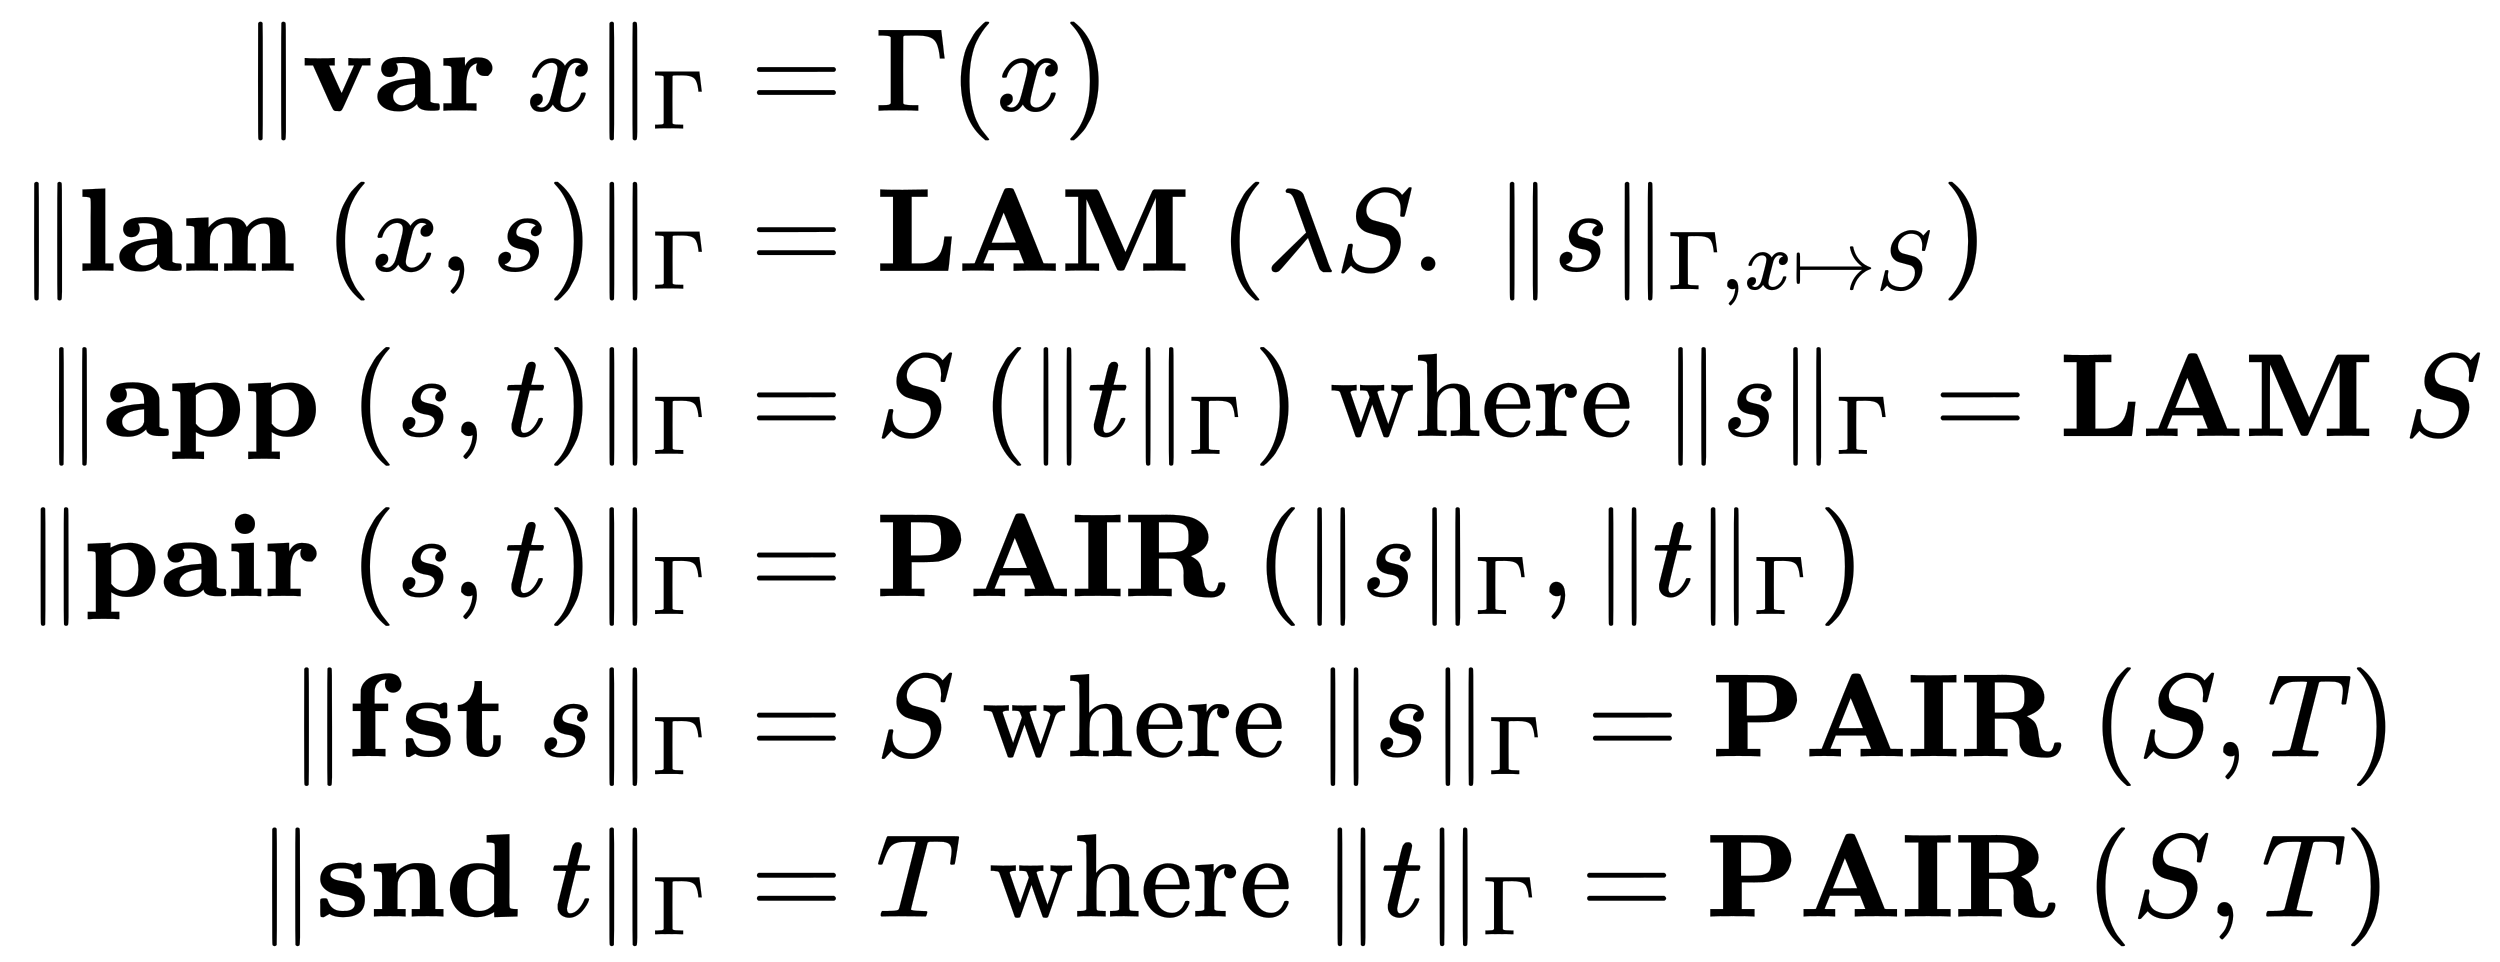
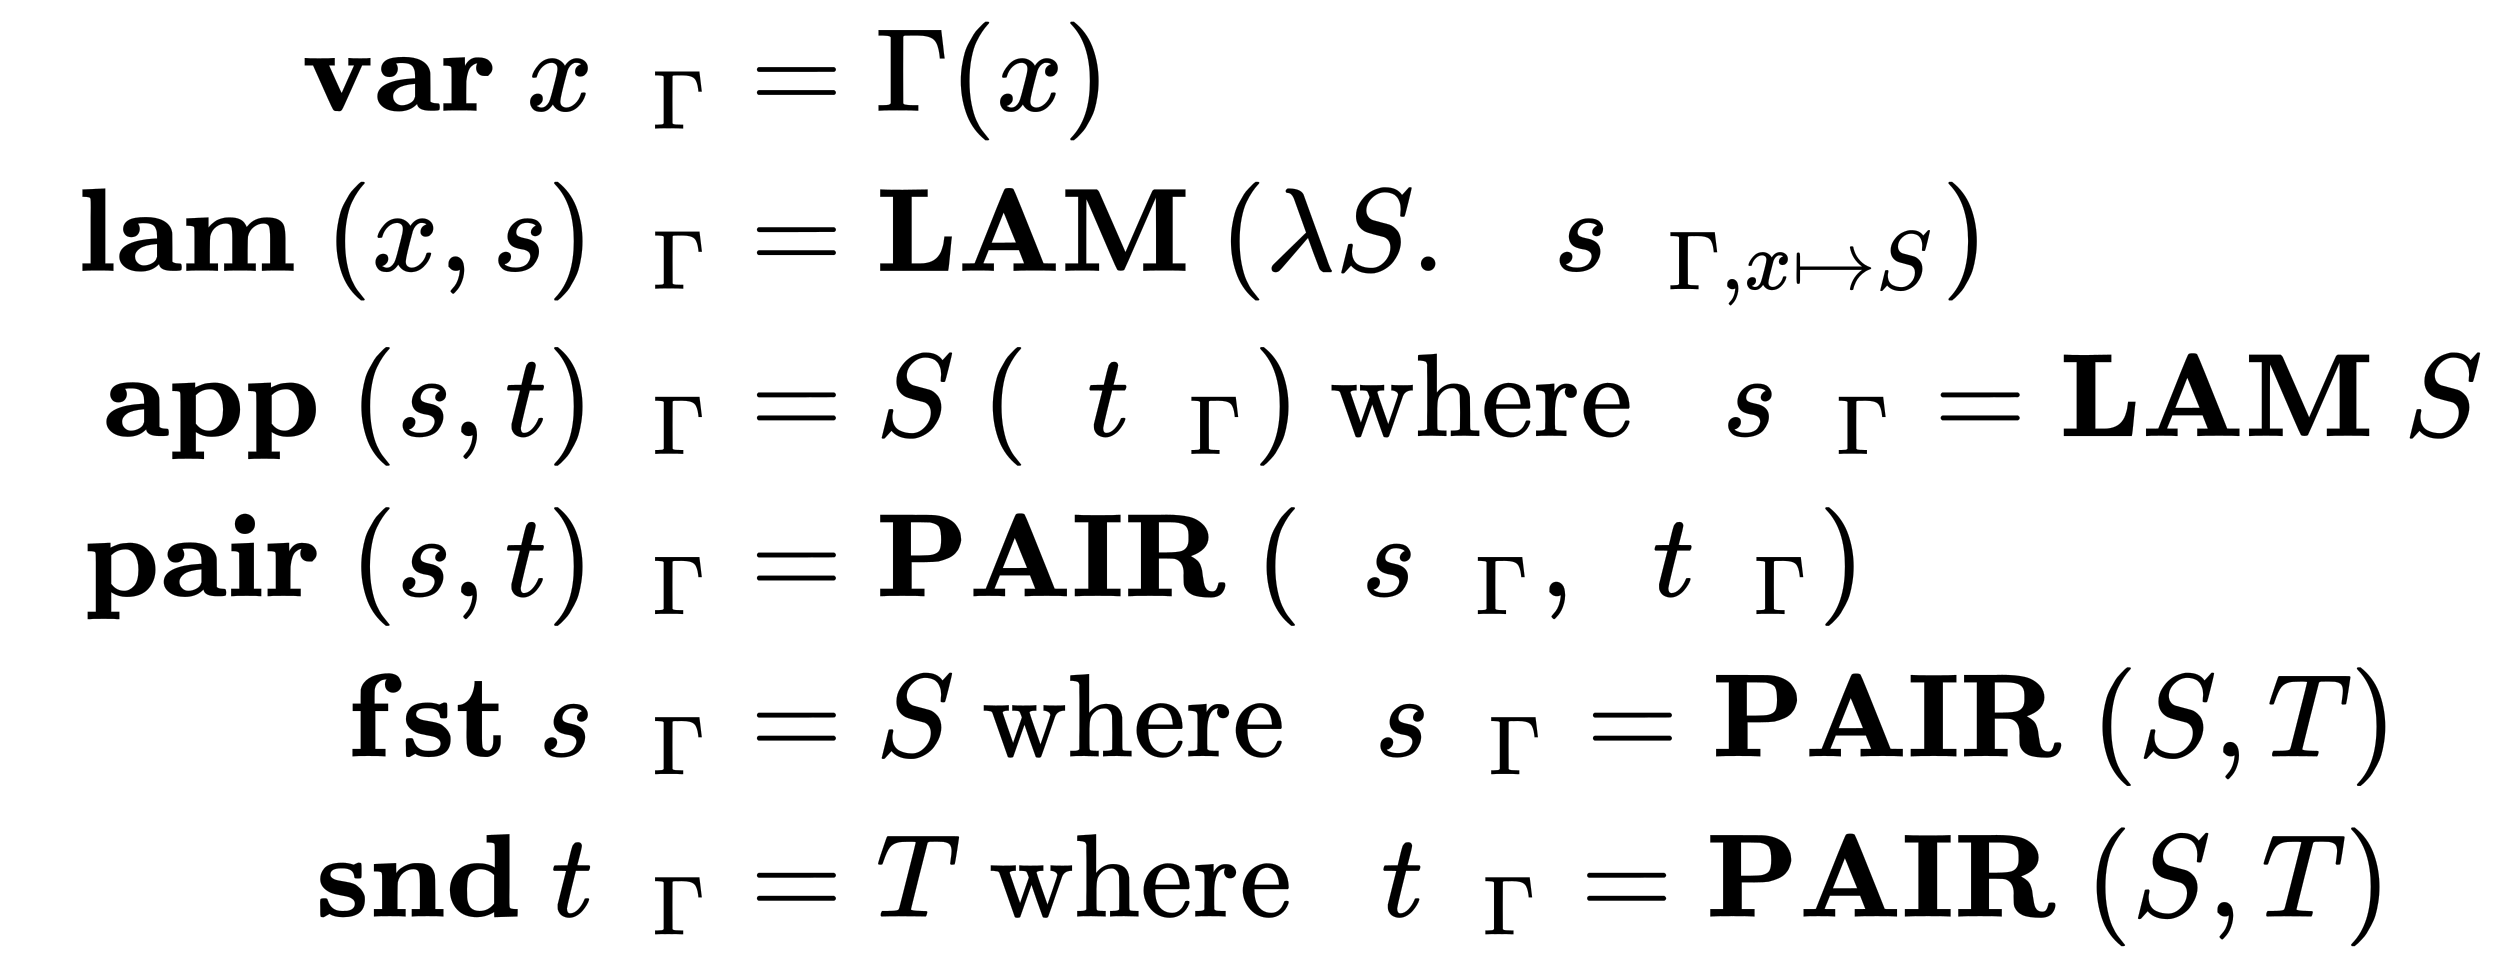
<svg xmlns="http://www.w3.org/2000/svg" xmlns:xlink="http://www.w3.org/1999/xlink" width="48.986ex" height="18.843ex" style="vertical-align: -8.838ex;" viewBox="0 -4307.5 21091.2 8112.8" role="img" focusable="false" aria-labelledby="MathJax-SVG-1-Title">
  <title id="MathJax-SVG-1-Title">StartLayout 1st Row 1st Column StartMetric bold v bold a bold r x EndMetric Subscript normal upper Gamma 2nd Column equals normal upper Gamma left parenthesis x right parenthesis 2nd Row 1st Column StartMetric bold l bold a bold m left parenthesis x comma s right parenthesis EndMetric Subscript normal upper Gamma 2nd Column equals bold upper L bold upper A bold upper M left parenthesis lamda upper S period StartMetric s EndMetric Subscript normal upper Gamma comma x right arrow from bar upper S Baseline right parenthesis 3rd Row 1st Column StartMetric bold a bold p bold p left parenthesis s comma t right parenthesis EndMetric Subscript normal upper Gamma 2nd Column equals upper S left parenthesis StartMetric t EndMetric Subscript normal upper Gamma Baseline right parenthesis where StartMetric s EndMetric Subscript normal upper Gamma Baseline equals bold upper L bold upper A bold upper M upper S 4th Row 1st Column StartMetric bold p bold a bold i bold r left parenthesis s comma t right parenthesis EndMetric Subscript normal upper Gamma 2nd Column equals bold upper P bold upper A bold upper I bold upper R left parenthesis StartMetric s EndMetric Subscript normal upper Gamma Baseline comma StartMetric t EndMetric Subscript normal upper Gamma Baseline right parenthesis 5th Row 1st Column StartMetric bold f bold s bold t s EndMetric Subscript normal upper Gamma 2nd Column equals upper S where StartMetric s EndMetric Subscript normal upper Gamma Baseline equals bold upper P bold upper A bold upper I bold upper R left parenthesis upper S comma upper T right parenthesis 6th Row 1st Column StartMetric bold s bold n bold d t EndMetric Subscript normal upper Gamma 2nd Column equals upper T where StartMetric t EndMetric Subscript normal upper Gamma Baseline equals bold upper P bold upper A bold upper I bold upper R left parenthesis upper S comma upper T right parenthesis EndLayout</title>
  <defs aria-hidden="true">
-     <path stroke-width="1" id="E2-MJMAIN-2225" d="M133 736Q138 750 153 750Q164 750 170 739Q172 735 172 250T170 -239Q164 -250 152 -250Q144 -250 138 -244L137 -243Q133 -241 133 -179T132 250Q132 731 133 736ZM329 739Q334 750 346 750Q353 750 361 744L362 743Q366 741 366 679T367 250T367 -178T362 -243L361 -244Q355 -250 347 -250Q335 -250 329 -239Q327 -235 327 250T329 739Z" />
    <path stroke-width="1" id="E2-MJMAINB-76" d="M401 444Q413 441 495 441Q568 441 574 444H580V382H510L409 156Q348 18 339 6Q331 -4 320 -4Q318 -4 313 -4T303 -3H288Q273 -3 264 12T221 102Q206 135 197 156L96 382H26V444H34Q49 441 145 441Q252 441 270 444H279V382H231L284 264Q335 149 338 149Q338 150 389 264T442 381Q442 382 418 382H394V444H401Z" />
    <path stroke-width="1" id="E2-MJMAINB-61" d="M64 349Q64 399 107 426T255 453Q346 453 402 423T473 341Q478 327 478 310T479 196V77Q493 63 529 62Q549 62 553 57T558 31Q558 9 552 5T514 0H497H481Q375 0 367 56L356 46Q300 -6 210 -6Q130 -6 81 30T32 121Q32 188 111 226T332 272H350V292Q350 313 348 327T337 361T306 391T248 402T194 399H189Q204 376 204 354Q204 327 187 306T134 284Q97 284 81 305T64 349ZM164 121Q164 89 186 67T238 45Q274 45 307 63T346 108L350 117V226H347Q248 218 206 189T164 121Z" />
    <path stroke-width="1" id="E2-MJMAINB-72" d="M405 293T374 293T324 312T305 361Q305 378 312 394Q315 397 315 399Q305 399 294 394T266 375T238 329T222 249Q221 241 221 149V62H308V0H298Q280 3 161 3Q47 3 38 0H29V62H98V210V303Q98 353 96 363T83 376Q69 380 42 380H29V442H32L118 446Q204 450 205 450H210V414L211 378Q247 449 315 449H321Q384 449 413 422T442 360Q442 332 424 313Z" />
    <path stroke-width="1" id="E2-MJMATHI-78" d="M52 289Q59 331 106 386T222 442Q257 442 286 424T329 379Q371 442 430 442Q467 442 494 420T522 361Q522 332 508 314T481 292T458 288Q439 288 427 299T415 328Q415 374 465 391Q454 404 425 404Q412 404 406 402Q368 386 350 336Q290 115 290 78Q290 50 306 38T341 26Q378 26 414 59T463 140Q466 150 469 151T485 153H489Q504 153 504 145Q504 144 502 134Q486 77 440 33T333 -11Q263 -11 227 52Q186 -10 133 -10H127Q78 -10 57 16T35 71Q35 103 54 123T99 143Q142 143 142 101Q142 81 130 66T107 46T94 41L91 40Q91 39 97 36T113 29T132 26Q168 26 194 71Q203 87 217 139T245 247T261 313Q266 340 266 352Q266 380 251 392T217 404Q177 404 142 372T93 290Q91 281 88 280T72 278H58Q52 284 52 289Z" />
    <path stroke-width="1" id="E2-MJMAIN-393" d="M128 619Q121 626 117 628T101 631T58 634H25V680H554V676Q556 670 568 560T582 444V440H542V444Q542 445 538 478T523 545T492 598Q454 634 349 634H334Q264 634 249 633T233 621Q232 618 232 339L233 61Q240 54 245 52T270 48T333 46H360V0H348Q324 3 182 3Q51 3 36 0H25V46H58Q100 47 109 49T128 61V619Z" />
    <path stroke-width="1" id="E2-MJMAIN-3D" d="M56 347Q56 360 70 367H707Q722 359 722 347Q722 336 708 328L390 327H72Q56 332 56 347ZM56 153Q56 168 72 173H708Q722 163 722 153Q722 140 707 133H70Q56 140 56 153Z" />
    <path stroke-width="1" id="E2-MJMAIN-28" d="M94 250Q94 319 104 381T127 488T164 576T202 643T244 695T277 729T302 750H315H319Q333 750 333 741Q333 738 316 720T275 667T226 581T184 443T167 250T184 58T225 -81T274 -167T316 -220T333 -241Q333 -250 318 -250H315H302L274 -226Q180 -141 137 -14T94 250Z" />
    <path stroke-width="1" id="E2-MJMAIN-29" d="M60 749L64 750Q69 750 74 750H86L114 726Q208 641 251 514T294 250Q294 182 284 119T261 12T224 -76T186 -143T145 -194T113 -227T90 -246Q87 -249 86 -250H74Q66 -250 63 -250T58 -247T55 -238Q56 -237 66 -225Q221 -64 221 250T66 725Q56 737 55 738Q55 746 60 749Z" />
    <path stroke-width="1" id="E2-MJMAINB-6C" d="M43 686L134 690Q225 694 226 694H232V62H301V0H292Q274 3 170 3Q67 3 49 0H40V62H109V332Q109 387 109 453T110 534Q110 593 108 605T94 620Q80 624 53 624H40V686H43Z" />
    <path stroke-width="1" id="E2-MJMAINB-6D" d="M40 442Q217 450 218 450H224V365Q226 367 235 378T254 397T278 416T314 435T362 448Q376 450 400 450H406Q503 450 534 393Q545 376 545 370Q545 368 555 379Q611 450 716 450Q774 450 809 434Q850 414 861 379T873 276V213V198V62H942V0H933Q915 3 809 3Q702 3 684 0H675V62H744V194V275Q744 348 735 373T690 399Q645 399 607 370T557 290Q555 281 554 171V62H623V0H614Q596 3 489 3Q374 3 365 0H356V62H425V194V275Q425 348 416 373T371 399Q326 399 288 370T238 290Q236 281 235 171V62H304V0H295Q277 3 171 3Q64 3 46 0H37V62H106V210V303Q106 353 104 363T91 376Q77 380 50 380H37V442H40Z" />
    <path stroke-width="1" id="E2-MJMAIN-2C" d="M78 35T78 60T94 103T137 121Q165 121 187 96T210 8Q210 -27 201 -60T180 -117T154 -158T130 -185T117 -194Q113 -194 104 -185T95 -172Q95 -168 106 -156T131 -126T157 -76T173 -3V9L172 8Q170 7 167 6T161 3T152 1T140 0Q113 0 96 17Z" />
    <path stroke-width="1" id="E2-MJMATHI-73" d="M131 289Q131 321 147 354T203 415T300 442Q362 442 390 415T419 355Q419 323 402 308T364 292Q351 292 340 300T328 326Q328 342 337 354T354 372T367 378Q368 378 368 379Q368 382 361 388T336 399T297 405Q249 405 227 379T204 326Q204 301 223 291T278 274T330 259Q396 230 396 163Q396 135 385 107T352 51T289 7T195 -10Q118 -10 86 19T53 87Q53 126 74 143T118 160Q133 160 146 151T160 120Q160 94 142 76T111 58Q109 57 108 57T107 55Q108 52 115 47T146 34T201 27Q237 27 263 38T301 66T318 97T323 122Q323 150 302 164T254 181T195 196T148 231Q131 256 131 289Z" />
    <path stroke-width="1" id="E2-MJMAINB-4C" d="M643 285Q641 280 629 148T612 4V0H39V62H147V624H39V686H51Q75 683 228 683Q415 685 425 686H439V624H304V62H352H378Q492 62 539 138Q551 156 558 178T569 214T576 255T581 289H643V285Z" />
    <path stroke-width="1" id="E2-MJMAINB-41" d="M296 0Q278 3 164 3Q58 3 49 0H40V62H92Q144 62 144 64Q388 682 397 689Q403 698 434 698Q463 698 471 689Q475 686 538 530T663 218L724 64Q724 62 776 62H828V0H817Q796 3 658 3Q509 3 485 0H472V62H517Q561 62 561 63L517 175H262L240 120Q218 65 217 64Q217 62 261 62H306V0H296ZM390 237L492 238L440 365Q390 491 388 491Q287 239 287 237H390Z" />
    <path stroke-width="1" id="E2-MJMAINB-4D" d="M314 0Q296 3 181 3T48 0H39V62H147V624H39V686H305Q316 679 323 667Q330 653 434 414L546 157L658 414Q766 662 773 674Q778 681 788 686H1052V624H944V62H1052V0H1040Q1016 3 874 3T708 0H696V62H804V341L803 618L786 580Q770 543 735 462T671 315Q540 13 536 9Q528 1 507 1Q485 1 477 9Q472 14 408 162T281 457T217 603Q215 603 215 334V62H323V0H314Z" />
    <path stroke-width="1" id="E2-MJMATHI-3BB" d="M166 673Q166 685 183 694H202Q292 691 316 644Q322 629 373 486T474 207T524 67Q531 47 537 34T546 15T551 6T555 2T556 -2T550 -11H482Q457 3 450 18T399 152L354 277L340 262Q327 246 293 207T236 141Q211 112 174 69Q123 9 111 -1T83 -12Q47 -12 47 20Q47 37 61 52T199 187Q229 216 266 252T321 306L338 322Q338 323 288 462T234 612Q214 657 183 657Q166 657 166 673Z" />
    <path stroke-width="1" id="E2-MJMATHI-53" d="M308 24Q367 24 416 76T466 197Q466 260 414 284Q308 311 278 321T236 341Q176 383 176 462Q176 523 208 573T273 648Q302 673 343 688T407 704H418H425Q521 704 564 640Q565 640 577 653T603 682T623 704Q624 704 627 704T632 705Q645 705 645 698T617 577T585 459T569 456Q549 456 549 465Q549 471 550 475Q550 478 551 494T553 520Q553 554 544 579T526 616T501 641Q465 662 419 662Q362 662 313 616T263 510Q263 480 278 458T319 427Q323 425 389 408T456 390Q490 379 522 342T554 242Q554 216 546 186Q541 164 528 137T492 78T426 18T332 -20Q320 -22 298 -22Q199 -22 144 33L134 44L106 13Q83 -14 78 -18T65 -22Q52 -22 52 -14Q52 -11 110 221Q112 227 130 227H143Q149 221 149 216Q149 214 148 207T144 186T142 153Q144 114 160 87T203 47T255 29T308 24Z" />
    <path stroke-width="1" id="E2-MJMAIN-2E" d="M78 60Q78 84 95 102T138 120Q162 120 180 104T199 61Q199 36 182 18T139 0T96 17T78 60Z" />
    <path stroke-width="1" id="E2-MJMAIN-21A6" d="M95 155V109Q95 83 92 73T75 63Q61 63 58 74T54 130Q54 140 54 180T55 250Q55 421 57 425Q61 437 75 437Q88 437 91 428T95 393V345V270H835Q719 357 692 493Q692 494 692 496T691 499Q691 511 708 511H711Q720 511 723 510T729 506T732 497T735 481T743 456Q765 389 816 336T935 261Q944 258 944 250Q944 244 939 241T915 231T877 212Q836 186 806 152T761 85T740 35T732 4Q730 -6 727 -8T711 -11Q691 -11 691 0Q691 7 696 25Q728 151 835 230H95V155Z" />
    <path stroke-width="1" id="E2-MJMAINB-70" d="M32 442L123 446Q214 450 215 450H221V409Q222 409 229 413T251 423T284 436T328 446T382 450Q480 450 540 388T600 223Q600 128 539 61T361 -6H354Q292 -6 236 28L227 34V-132H296V-194H287Q269 -191 163 -191Q56 -191 38 -194H29V-132H98V113V284Q98 330 97 348T93 370T83 376Q69 380 42 380H29V442H32ZM457 224Q457 303 427 349T350 395Q282 395 235 352L227 345V104L233 97Q274 45 337 45Q383 45 420 86T457 224Z" />
    <path stroke-width="1" id="E2-MJMATHI-74" d="M26 385Q19 392 19 395Q19 399 22 411T27 425Q29 430 36 430T87 431H140L159 511Q162 522 166 540T173 566T179 586T187 603T197 615T211 624T229 626Q247 625 254 615T261 596Q261 589 252 549T232 470L222 433Q222 431 272 431H323Q330 424 330 420Q330 398 317 385H210L174 240Q135 80 135 68Q135 26 162 26Q197 26 230 60T283 144Q285 150 288 151T303 153H307Q322 153 322 145Q322 142 319 133Q314 117 301 95T267 48T216 6T155 -11Q125 -11 98 4T59 56Q57 64 57 83V101L92 241Q127 382 128 383Q128 385 77 385H26Z" />
    <path stroke-width="1" id="E2-MJMAIN-77" d="M90 368Q84 378 76 380T40 385H18V431H24L43 430Q62 430 84 429T116 428Q206 428 221 431H229V385H215Q177 383 177 368Q177 367 221 239L265 113L339 328L333 345Q323 374 316 379Q308 384 278 385H258V431H264Q270 428 348 428Q439 428 454 431H461V385H452Q404 385 404 369Q404 366 418 324T449 234T481 143L496 100L537 219Q579 341 579 347Q579 363 564 373T530 385H522V431H529Q541 428 624 428Q692 428 698 431H703V385H697Q696 385 691 385T682 384Q635 377 619 334L559 161Q546 124 528 71Q508 12 503 1T487 -11H479Q460 -11 456 -4Q455 -3 407 133L361 267Q359 263 266 -4Q261 -11 243 -11H238Q225 -11 220 -3L90 368Z" />
    <path stroke-width="1" id="E2-MJMAIN-68" d="M41 46H55Q94 46 102 60V68Q102 77 102 91T102 124T102 167T103 217T103 272T103 329Q103 366 103 407T103 482T102 542T102 586T102 603Q99 622 88 628T43 637H25V660Q25 683 27 683L37 684Q47 685 66 686T103 688Q120 689 140 690T170 693T181 694H184V367Q244 442 328 442Q451 442 463 329Q464 322 464 190V104Q464 66 466 59T477 49Q498 46 526 46H542V0H534L510 1Q487 2 460 2T422 3Q319 3 310 0H302V46H318Q379 46 379 62Q380 64 380 200Q379 335 378 343Q372 371 358 385T334 402T308 404Q263 404 229 370Q202 343 195 315T187 232V168V108Q187 78 188 68T191 55T200 49Q221 46 249 46H265V0H257L234 1Q210 2 183 2T145 3Q42 3 33 0H25V46H41Z" />
    <path stroke-width="1" id="E2-MJMAIN-65" d="M28 218Q28 273 48 318T98 391T163 433T229 448Q282 448 320 430T378 380T406 316T415 245Q415 238 408 231H126V216Q126 68 226 36Q246 30 270 30Q312 30 342 62Q359 79 369 104L379 128Q382 131 395 131H398Q415 131 415 121Q415 117 412 108Q393 53 349 21T250 -11Q155 -11 92 58T28 218ZM333 275Q322 403 238 411H236Q228 411 220 410T195 402T166 381T143 340T127 274V267H333V275Z" />
    <path stroke-width="1" id="E2-MJMAIN-72" d="M36 46H50Q89 46 97 60V68Q97 77 97 91T98 122T98 161T98 203Q98 234 98 269T98 328L97 351Q94 370 83 376T38 385H20V408Q20 431 22 431L32 432Q42 433 60 434T96 436Q112 437 131 438T160 441T171 442H174V373Q213 441 271 441H277Q322 441 343 419T364 373Q364 352 351 337T313 322Q288 322 276 338T263 372Q263 381 265 388T270 400T273 405Q271 407 250 401Q234 393 226 386Q179 341 179 207V154Q179 141 179 127T179 101T180 81T180 66V61Q181 59 183 57T188 54T193 51T200 49T207 48T216 47T225 47T235 46T245 46H276V0H267Q249 3 140 3Q37 3 28 0H20V46H36Z" />
    <path stroke-width="1" id="E2-MJMAINB-69" d="M72 610Q72 649 98 672T159 695Q193 693 217 670T241 610Q241 572 217 549T157 525Q120 525 96 548T72 610ZM46 442L136 446L226 450H232V62H294V0H286Q271 3 171 3Q67 3 49 0H40V62H109V209Q109 358 108 362Q103 380 55 380H43V442H46Z" />
    <path stroke-width="1" id="E2-MJMAINB-50" d="M400 0Q376 3 226 3Q75 3 51 0H39V62H147V624H39V686H253Q435 686 470 685T536 678Q585 668 621 648T675 605T705 557T718 514T721 483T718 451T704 409T673 362T616 322T530 293Q500 288 399 287H304V62H412V0H400ZM553 475Q553 554 537 582T459 622Q451 623 373 624H298V343H372Q457 344 480 350Q527 362 540 390T553 475Z" />
    <path stroke-width="1" id="E2-MJMAINB-49" d="M397 0Q370 3 218 3Q65 3 38 0H25V62H139V624H25V686H38Q65 683 218 683Q370 683 397 686H410V624H296V62H410V0H397Z" />
    <path stroke-width="1" id="E2-MJMAINB-52" d="M394 0Q370 3 222 3Q75 3 51 0H39V62H147V624H39V686H234Q256 686 299 686T362 687Q479 687 554 669T681 593Q716 550 716 497Q716 390 568 338Q569 337 572 336T577 332Q605 317 623 300T650 258T662 218T668 172Q678 98 689 76Q707 40 748 40Q770 40 780 54T795 88T801 111Q805 117 827 117H831Q846 117 852 113T858 92Q857 78 852 63T834 30T797 1T739 -11Q630 -11 580 12T511 87Q506 104 506 168Q506 170 506 178T507 194Q507 289 438 313Q424 318 356 318H298V62H406V0H394ZM366 369Q459 370 490 381Q548 402 548 476V498V517Q548 578 513 600Q479 624 392 624H358H298V369H366Z" />
    <path stroke-width="1" id="E2-MJMAINB-66" d="M308 0Q290 3 172 3Q58 3 49 0H40V62H109V382H42V444H109V503L110 562L112 572Q127 625 178 658T316 699Q318 699 330 699T348 700Q381 698 404 687T436 658T449 629T452 606Q452 576 432 557T383 537Q355 537 335 555T314 605Q314 635 328 649H325Q311 649 293 644T253 618T227 560Q226 555 226 498V444H340V382H232V62H318V0H308Z" />
-     <path stroke-width="1" id="E2-MJMAINB-73" d="M38 315Q38 339 45 360T70 404T127 440T223 453Q273 453 320 436L338 445L357 453H366Q380 453 383 447T386 403V387V355Q386 331 383 326T365 321H355H349Q333 321 329 324T324 341Q317 406 224 406H216Q123 406 123 353Q123 334 143 321T188 304T244 294T285 286Q305 281 325 273T373 237T412 172Q414 162 414 142Q414 -6 230 -6Q154 -6 117 22L68 -6H58Q44 -6 41 0T38 42V73Q38 85 38 101T37 122Q37 144 42 148T68 153H75Q87 153 91 151T97 147T103 132Q131 46 220 46H230Q257 46 265 47Q330 58 330 108Q330 127 316 142Q300 156 284 162Q271 168 212 178T122 202Q38 243 38 315Z" />
+     <path stroke-width="1" id="E2-MJMAINB-73" d="M38 315Q38 339 45 360T70 404T127 440T223 453Q273 453 320 436L338 445L357 453H366Q380 453 383 447T386 403V387V355Q386 331 383 326T365 321H355H349Q333 321 329 324T324 341Q317 406 224 406H216Q123 406 123 353Q123 334 143 321T188 304T244 294T285 286Q305 281 325 273T373 237T412 172Q414 162 414 142Q414 -6 230 -6Q154 -6 117 22L68 -6H58Q44 -6 41 0T38 42V73T37 122Q37 144 42 148T68 153H75Q87 153 91 151T97 147T103 132Q131 46 220 46H230Q257 46 265 47Q330 58 330 108Q330 127 316 142Q300 156 284 162Q271 168 212 178T122 202Q38 243 38 315Z" />
    <path stroke-width="1" id="E2-MJMAINB-74" d="M272 49Q320 49 320 136V145V177H382V143Q382 106 380 99Q374 62 349 36T285 -2L272 -5H247Q173 -5 134 27Q109 46 102 74T94 160Q94 171 94 199T95 245V382H21V433H25Q58 433 90 456Q121 479 140 523T162 621V635H224V444H363V382H224V239V207V149Q224 98 228 81T249 55Q261 49 272 49Z" />
    <path stroke-width="1" id="E2-MJMATHI-54" d="M40 437Q21 437 21 445Q21 450 37 501T71 602L88 651Q93 669 101 677H569H659Q691 677 697 676T704 667Q704 661 687 553T668 444Q668 437 649 437Q640 437 637 437T631 442L629 445Q629 451 635 490T641 551Q641 586 628 604T573 629Q568 630 515 631Q469 631 457 630T439 622Q438 621 368 343T298 60Q298 48 386 46Q418 46 427 45T436 36Q436 31 433 22Q429 4 424 1L422 0Q419 0 415 0Q410 0 363 1T228 2Q99 2 64 0H49Q43 6 43 9T45 27Q49 40 55 46H83H94Q174 46 189 55Q190 56 191 56Q196 59 201 76T241 233Q258 301 269 344Q339 619 339 625Q339 630 310 630H279Q212 630 191 624Q146 614 121 583T67 467Q60 445 57 441T43 437H40Z" />
    <path stroke-width="1" id="E2-MJMAINB-6E" d="M40 442Q217 450 218 450H224V407L225 365Q233 378 245 391T289 422T362 448Q374 450 398 450Q428 450 448 447T491 434T529 402T551 346Q553 335 554 198V62H623V0H614Q596 3 489 3Q374 3 365 0H356V62H425V194V275Q425 348 416 373T371 399Q326 399 288 370T238 290Q236 281 235 171V62H304V0H295Q277 3 171 3Q64 3 46 0H37V62H106V210V303Q106 353 104 363T91 376Q77 380 50 380H37V442H40Z" />
    <path stroke-width="1" id="E2-MJMAINB-64" d="M351 686L442 690Q533 694 534 694H540V389Q540 327 540 253T539 163Q539 97 541 83T555 66Q569 62 596 62H609V31Q609 0 608 0Q588 0 510 -3T412 -6Q411 -6 411 16V38L401 31Q337 -6 265 -6Q159 -6 99 58T38 224Q38 265 51 303T92 375T165 429T272 449Q359 449 417 412V507V555Q417 597 415 607T402 620Q388 624 361 624H348V686H351ZM411 350Q362 399 291 399Q278 399 256 392T218 371Q195 351 189 320T182 238V221Q182 179 183 159T191 115T212 74Q241 46 288 46Q358 46 404 100L411 109V350Z" />
  </defs>
  <g stroke="currentColor" fill="currentColor" stroke-width="0" transform="matrix(1 0 0 -1 0 0)" aria-hidden="true">
    <g transform="translate(167,0)">
      <g transform="translate(-11,0)">
        <g transform="translate(1889,3374)">
          <use xlink:href="#E2-MJMAIN-2225" x="0" y="0" />
          <g transform="translate(500,0)">
            <use xlink:href="#E2-MJMAINB-76" x="0" y="0" />
            <use xlink:href="#E2-MJMAINB-61" x="607" y="0" />
            <use xlink:href="#E2-MJMAINB-72" x="1167" y="0" />
          </g>
          <use xlink:href="#E2-MJMATHI-78" x="2392" y="0" />
          <g transform="translate(2964,0)">
            <use xlink:href="#E2-MJMAIN-2225" x="0" y="0" />
            <use transform="scale(0.707)" xlink:href="#E2-MJMAIN-393" x="707" y="-213" />
          </g>
        </g>
        <g transform="translate(0,2023)">
          <use xlink:href="#E2-MJMAIN-2225" x="0" y="0" />
          <g transform="translate(500,0)">
            <use xlink:href="#E2-MJMAINB-6C" x="0" y="0" />
            <use xlink:href="#E2-MJMAINB-61" x="319" y="0" />
            <use xlink:href="#E2-MJMAINB-6D" x="879" y="0" />
          </g>
          <use xlink:href="#E2-MJMAIN-28" x="2588" y="0" />
          <use xlink:href="#E2-MJMATHI-78" x="2977" y="0" />
          <use xlink:href="#E2-MJMAIN-2C" x="3550" y="0" />
          <use xlink:href="#E2-MJMATHI-73" x="3995" y="0" />
          <use xlink:href="#E2-MJMAIN-29" x="4464" y="0" />
          <g transform="translate(4854,0)">
            <use xlink:href="#E2-MJMAIN-2225" x="0" y="0" />
            <use transform="scale(0.707)" xlink:href="#E2-MJMAIN-393" x="707" y="-213" />
          </g>
        </g>
        <g transform="translate(210,629)">
          <use xlink:href="#E2-MJMAIN-2225" x="0" y="0" />
          <g transform="translate(500,0)">
            <use xlink:href="#E2-MJMAINB-61" x="0" y="0" />
            <use xlink:href="#E2-MJMAINB-70" x="559" y="0" />
            <use xlink:href="#E2-MJMAINB-70" x="1199" y="0" />
          </g>
          <use xlink:href="#E2-MJMAIN-28" x="2589" y="0" />
          <use xlink:href="#E2-MJMATHI-73" x="2978" y="0" />
          <use xlink:href="#E2-MJMAIN-2C" x="3448" y="0" />
          <use xlink:href="#E2-MJMATHI-74" x="3893" y="0" />
          <use xlink:href="#E2-MJMAIN-29" x="4254" y="0" />
          <g transform="translate(4644,0)">
            <use xlink:href="#E2-MJMAIN-2225" x="0" y="0" />
            <use transform="scale(0.707)" xlink:href="#E2-MJMAIN-393" x="707" y="-213" />
          </g>
        </g>
        <g transform="translate(55,-722)">
          <use xlink:href="#E2-MJMAIN-2225" x="0" y="0" />
          <g transform="translate(500,0)">
            <use xlink:href="#E2-MJMAINB-70" x="0" y="0" />
            <use xlink:href="#E2-MJMAINB-61" x="639" y="0" />
            <use xlink:href="#E2-MJMAINB-69" x="1199" y="0" />
            <use xlink:href="#E2-MJMAINB-72" x="1518" y="0" />
          </g>
          <use xlink:href="#E2-MJMAIN-28" x="2743" y="0" />
          <use xlink:href="#E2-MJMATHI-73" x="3133" y="0" />
          <use xlink:href="#E2-MJMAIN-2C" x="3602" y="0" />
          <use xlink:href="#E2-MJMATHI-74" x="4047" y="0" />
          <use xlink:href="#E2-MJMAIN-29" x="4409" y="0" />
          <g transform="translate(4798,0)">
            <use xlink:href="#E2-MJMAIN-2225" x="0" y="0" />
            <use transform="scale(0.707)" xlink:href="#E2-MJMAIN-393" x="707" y="-213" />
          </g>
        </g>
        <g transform="translate(2278,-2073)">
          <use xlink:href="#E2-MJMAIN-2225" x="0" y="0" />
          <g transform="translate(500,0)">
            <use xlink:href="#E2-MJMAINB-66" x="0" y="0" />
            <use xlink:href="#E2-MJMAINB-73" x="453" y="0" />
            <use xlink:href="#E2-MJMAINB-74" x="908" y="0" />
          </g>
          <use xlink:href="#E2-MJMATHI-73" x="2106" y="0" />
          <g transform="translate(2575,0)">
            <use xlink:href="#E2-MJMAIN-2225" x="0" y="0" />
            <use transform="scale(0.707)" xlink:href="#E2-MJMAIN-393" x="707" y="-213" />
          </g>
        </g>
        <g transform="translate(2008,-3424)">
          <use xlink:href="#E2-MJMAIN-2225" x="0" y="0" />
          <g transform="translate(500,0)">
            <use xlink:href="#E2-MJMAINB-73" x="0" y="0" />
            <use xlink:href="#E2-MJMAINB-6E" x="454" y="0" />
            <use xlink:href="#E2-MJMAINB-64" x="1094" y="0" />
          </g>
          <use xlink:href="#E2-MJMATHI-74" x="2484" y="0" />
          <g transform="translate(2845,0)">
            <use xlink:href="#E2-MJMAIN-2225" x="0" y="0" />
            <use transform="scale(0.707)" xlink:href="#E2-MJMAIN-393" x="707" y="-213" />
          </g>
        </g>
      </g>
      <g transform="translate(5886,0)">
        <g transform="translate(0,3374)">
          <use xlink:href="#E2-MJMAIN-3D" x="277" y="0" />
          <use xlink:href="#E2-MJMAIN-393" x="1334" y="0" />
          <use xlink:href="#E2-MJMAIN-28" x="1959" y="0" />
          <use xlink:href="#E2-MJMATHI-78" x="2349" y="0" />
          <use xlink:href="#E2-MJMAIN-29" x="2921" y="0" />
        </g>
        <g transform="translate(0,2023)">
          <use xlink:href="#E2-MJMAIN-3D" x="277" y="0" />
          <g transform="translate(1334,0)">
            <use xlink:href="#E2-MJMAINB-4C" x="0" y="0" />
            <use xlink:href="#E2-MJMAINB-41" x="692" y="0" />
            <use xlink:href="#E2-MJMAINB-4D" x="1562" y="0" />
          </g>
          <use xlink:href="#E2-MJMAIN-28" x="4238" y="0" />
          <use xlink:href="#E2-MJMATHI-3BB" x="4628" y="0" />
          <use xlink:href="#E2-MJMATHI-53" x="5211" y="0" />
          <use xlink:href="#E2-MJMAIN-2E" x="5857" y="0" />
          <use xlink:href="#E2-MJMAIN-2225" x="6552" y="0" />
          <use xlink:href="#E2-MJMATHI-73" x="7052" y="0" />
          <g transform="translate(7522,0)">
            <use xlink:href="#E2-MJMAIN-2225" x="0" y="0" />
            <g transform="translate(500,-155)">
              <use transform="scale(0.707)" xlink:href="#E2-MJMAIN-393" x="0" y="0" />
              <use transform="scale(0.707)" xlink:href="#E2-MJMAIN-2C" x="625" y="0" />
              <use transform="scale(0.707)" xlink:href="#E2-MJMATHI-78" x="904" y="0" />
              <use transform="scale(0.707)" xlink:href="#E2-MJMAIN-21A6" x="1476" y="0" />
              <use transform="scale(0.707)" xlink:href="#E2-MJMATHI-53" x="2477" y="0" />
            </g>
          </g>
          <use xlink:href="#E2-MJMAIN-29" x="10330" y="0" />
        </g>
        <g transform="translate(0,629)">
          <use xlink:href="#E2-MJMAIN-3D" x="277" y="0" />
          <use xlink:href="#E2-MJMATHI-53" x="1334" y="0" />
          <use xlink:href="#E2-MJMAIN-28" x="2229" y="0" />
          <use xlink:href="#E2-MJMAIN-2225" x="2619" y="0" />
          <use xlink:href="#E2-MJMATHI-74" x="3119" y="0" />
          <g transform="translate(3481,0)">
            <use xlink:href="#E2-MJMAIN-2225" x="0" y="0" />
            <use transform="scale(0.707)" xlink:href="#E2-MJMAIN-393" x="707" y="-213" />
          </g>
          <use xlink:href="#E2-MJMAIN-29" x="4523" y="0" />
          <g transform="translate(4913,0)">
            <use xlink:href="#E2-MJMAIN-77" x="250" y="0" />
            <use xlink:href="#E2-MJMAIN-68" x="972" y="0" />
            <use xlink:href="#E2-MJMAIN-65" x="1529" y="0" />
            <use xlink:href="#E2-MJMAIN-72" x="1973" y="0" />
            <use xlink:href="#E2-MJMAIN-65" x="2366" y="0" />
          </g>
          <use xlink:href="#E2-MJMAIN-2225" x="7973" y="0" />
          <use xlink:href="#E2-MJMATHI-73" x="8474" y="0" />
          <g transform="translate(8943,0)">
            <use xlink:href="#E2-MJMAIN-2225" x="0" y="0" />
            <use transform="scale(0.707)" xlink:href="#E2-MJMAIN-393" x="707" y="-213" />
          </g>
          <use xlink:href="#E2-MJMAIN-3D" x="10264" y="0" />
          <g transform="translate(11320,0)">
            <use xlink:href="#E2-MJMAINB-4C" x="0" y="0" />
            <use xlink:href="#E2-MJMAINB-41" x="692" y="0" />
            <use xlink:href="#E2-MJMAINB-4D" x="1562" y="0" />
          </g>
          <use xlink:href="#E2-MJMATHI-53" x="14225" y="0" />
        </g>
        <g transform="translate(0,-722)">
          <use xlink:href="#E2-MJMAIN-3D" x="277" y="0" />
          <g transform="translate(1334,0)">
            <use xlink:href="#E2-MJMAINB-50" x="0" y="0" />
            <use xlink:href="#E2-MJMAINB-41" x="786" y="0" />
            <use xlink:href="#E2-MJMAINB-49" x="1656" y="0" />
            <use xlink:href="#E2-MJMAINB-52" x="2092" y="0" />
          </g>
          <use xlink:href="#E2-MJMAIN-28" x="4539" y="0" />
          <use xlink:href="#E2-MJMAIN-2225" x="4928" y="0" />
          <use xlink:href="#E2-MJMATHI-73" x="5429" y="0" />
          <g transform="translate(5898,0)">
            <use xlink:href="#E2-MJMAIN-2225" x="0" y="0" />
            <use transform="scale(0.707)" xlink:href="#E2-MJMAIN-393" x="707" y="-213" />
          </g>
          <use xlink:href="#E2-MJMAIN-2C" x="6941" y="0" />
          <use xlink:href="#E2-MJMAIN-2225" x="7386" y="0" />
          <use xlink:href="#E2-MJMATHI-74" x="7887" y="0" />
          <g transform="translate(8248,0)">
            <use xlink:href="#E2-MJMAIN-2225" x="0" y="0" />
            <use transform="scale(0.707)" xlink:href="#E2-MJMAIN-393" x="707" y="-213" />
          </g>
          <use xlink:href="#E2-MJMAIN-29" x="9291" y="0" />
        </g>
        <g transform="translate(0,-2073)">
          <use xlink:href="#E2-MJMAIN-3D" x="277" y="0" />
          <use xlink:href="#E2-MJMATHI-53" x="1334" y="0" />
          <g transform="translate(1979,0)">
            <use xlink:href="#E2-MJMAIN-77" x="250" y="0" />
            <use xlink:href="#E2-MJMAIN-68" x="972" y="0" />
            <use xlink:href="#E2-MJMAIN-65" x="1529" y="0" />
            <use xlink:href="#E2-MJMAIN-72" x="1973" y="0" />
            <use xlink:href="#E2-MJMAIN-65" x="2366" y="0" />
          </g>
          <use xlink:href="#E2-MJMAIN-2225" x="5040" y="0" />
          <use xlink:href="#E2-MJMATHI-73" x="5540" y="0" />
          <g transform="translate(6010,0)">
            <use xlink:href="#E2-MJMAIN-2225" x="0" y="0" />
            <use transform="scale(0.707)" xlink:href="#E2-MJMAIN-393" x="707" y="-213" />
          </g>
          <use xlink:href="#E2-MJMAIN-3D" x="7330" y="0" />
          <g transform="translate(8386,0)">
            <use xlink:href="#E2-MJMAINB-50" x="0" y="0" />
            <use xlink:href="#E2-MJMAINB-41" x="786" y="0" />
            <use xlink:href="#E2-MJMAINB-49" x="1656" y="0" />
            <use xlink:href="#E2-MJMAINB-52" x="2092" y="0" />
          </g>
          <use xlink:href="#E2-MJMAIN-28" x="11591" y="0" />
          <use xlink:href="#E2-MJMATHI-53" x="11981" y="0" />
          <use xlink:href="#E2-MJMAIN-2C" x="12626" y="0" />
          <use xlink:href="#E2-MJMATHI-54" x="13072" y="0" />
          <use xlink:href="#E2-MJMAIN-29" x="13776" y="0" />
        </g>
        <g transform="translate(0,-3424)">
          <use xlink:href="#E2-MJMAIN-3D" x="277" y="0" />
          <use xlink:href="#E2-MJMATHI-54" x="1334" y="0" />
          <g transform="translate(2038,0)">
            <use xlink:href="#E2-MJMAIN-77" x="250" y="0" />
            <use xlink:href="#E2-MJMAIN-68" x="972" y="0" />
            <use xlink:href="#E2-MJMAIN-65" x="1529" y="0" />
            <use xlink:href="#E2-MJMAIN-72" x="1973" y="0" />
            <use xlink:href="#E2-MJMAIN-65" x="2366" y="0" />
          </g>
          <use xlink:href="#E2-MJMAIN-2225" x="5099" y="0" />
          <use xlink:href="#E2-MJMATHI-74" x="5599" y="0" />
          <g transform="translate(5961,0)">
            <use xlink:href="#E2-MJMAIN-2225" x="0" y="0" />
            <use transform="scale(0.707)" xlink:href="#E2-MJMAIN-393" x="707" y="-213" />
          </g>
          <use xlink:href="#E2-MJMAIN-3D" x="7281" y="0" />
          <g transform="translate(8337,0)">
            <use xlink:href="#E2-MJMAINB-50" x="0" y="0" />
            <use xlink:href="#E2-MJMAINB-41" x="786" y="0" />
            <use xlink:href="#E2-MJMAINB-49" x="1656" y="0" />
            <use xlink:href="#E2-MJMAINB-52" x="2092" y="0" />
          </g>
          <use xlink:href="#E2-MJMAIN-28" x="11542" y="0" />
          <use xlink:href="#E2-MJMATHI-53" x="11932" y="0" />
          <use xlink:href="#E2-MJMAIN-2C" x="12577" y="0" />
          <use xlink:href="#E2-MJMATHI-54" x="13023" y="0" />
          <use xlink:href="#E2-MJMAIN-29" x="13727" y="0" />
        </g>
      </g>
    </g>
  </g>
</svg>